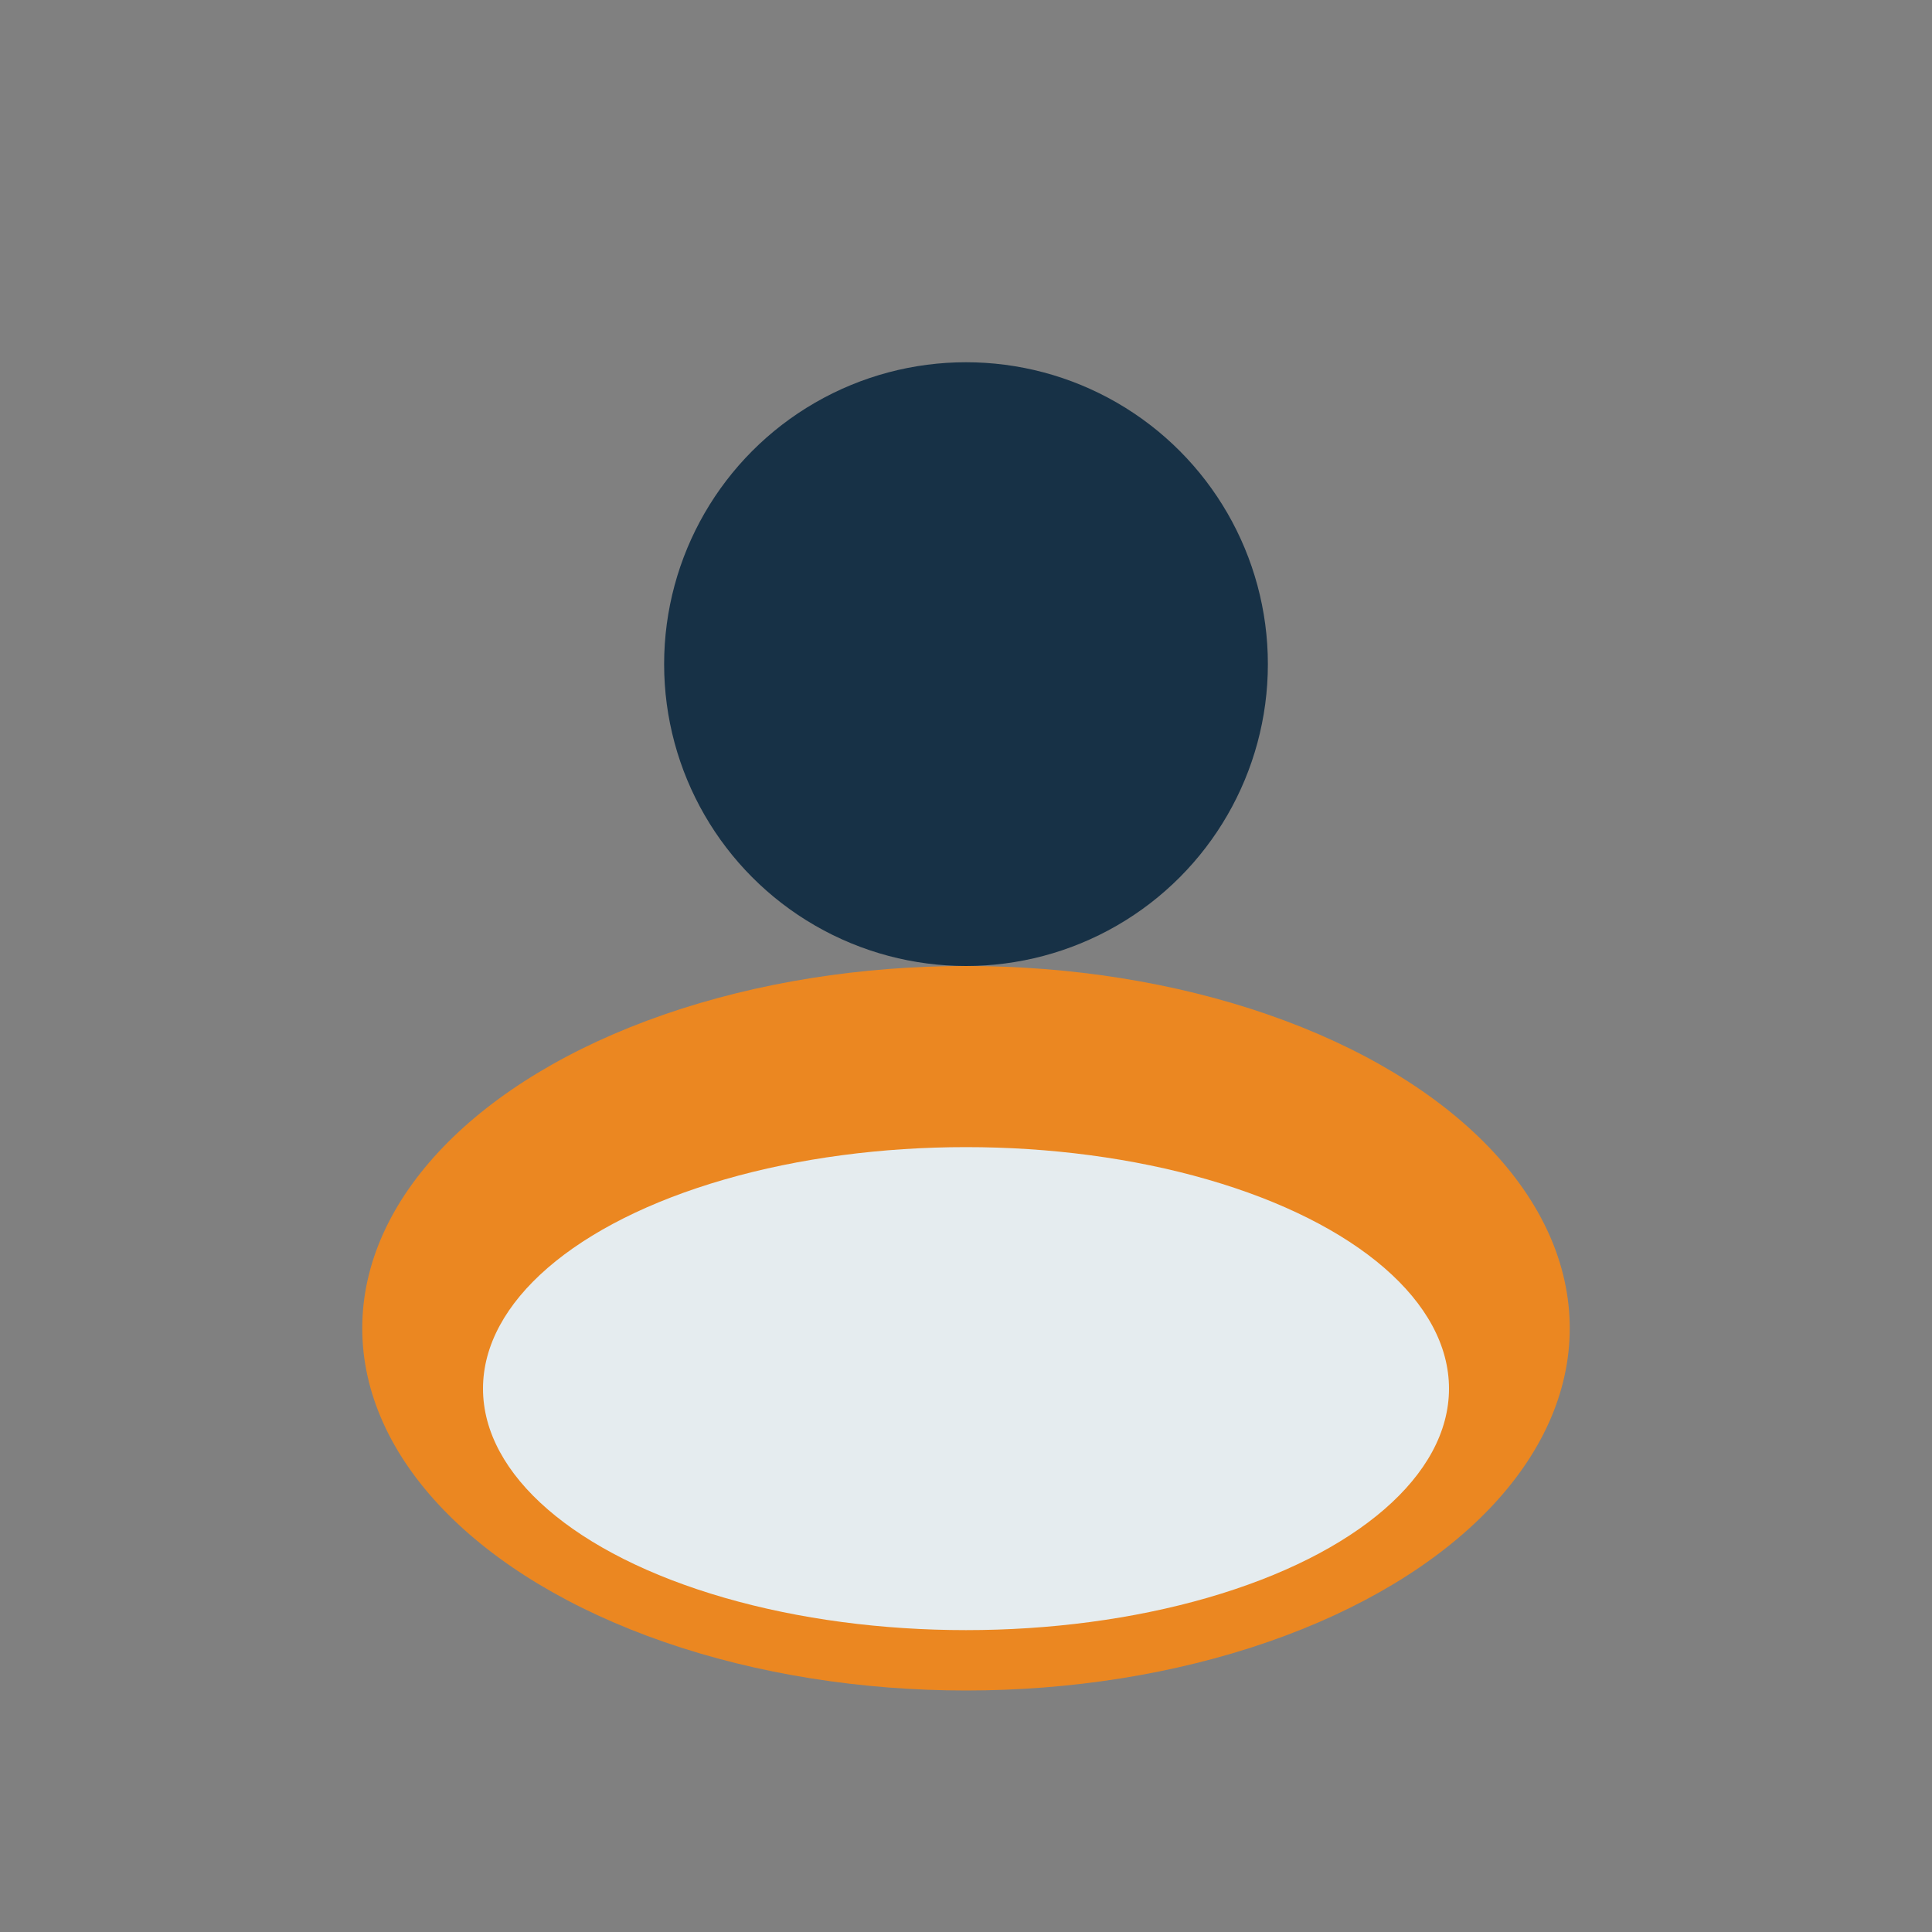
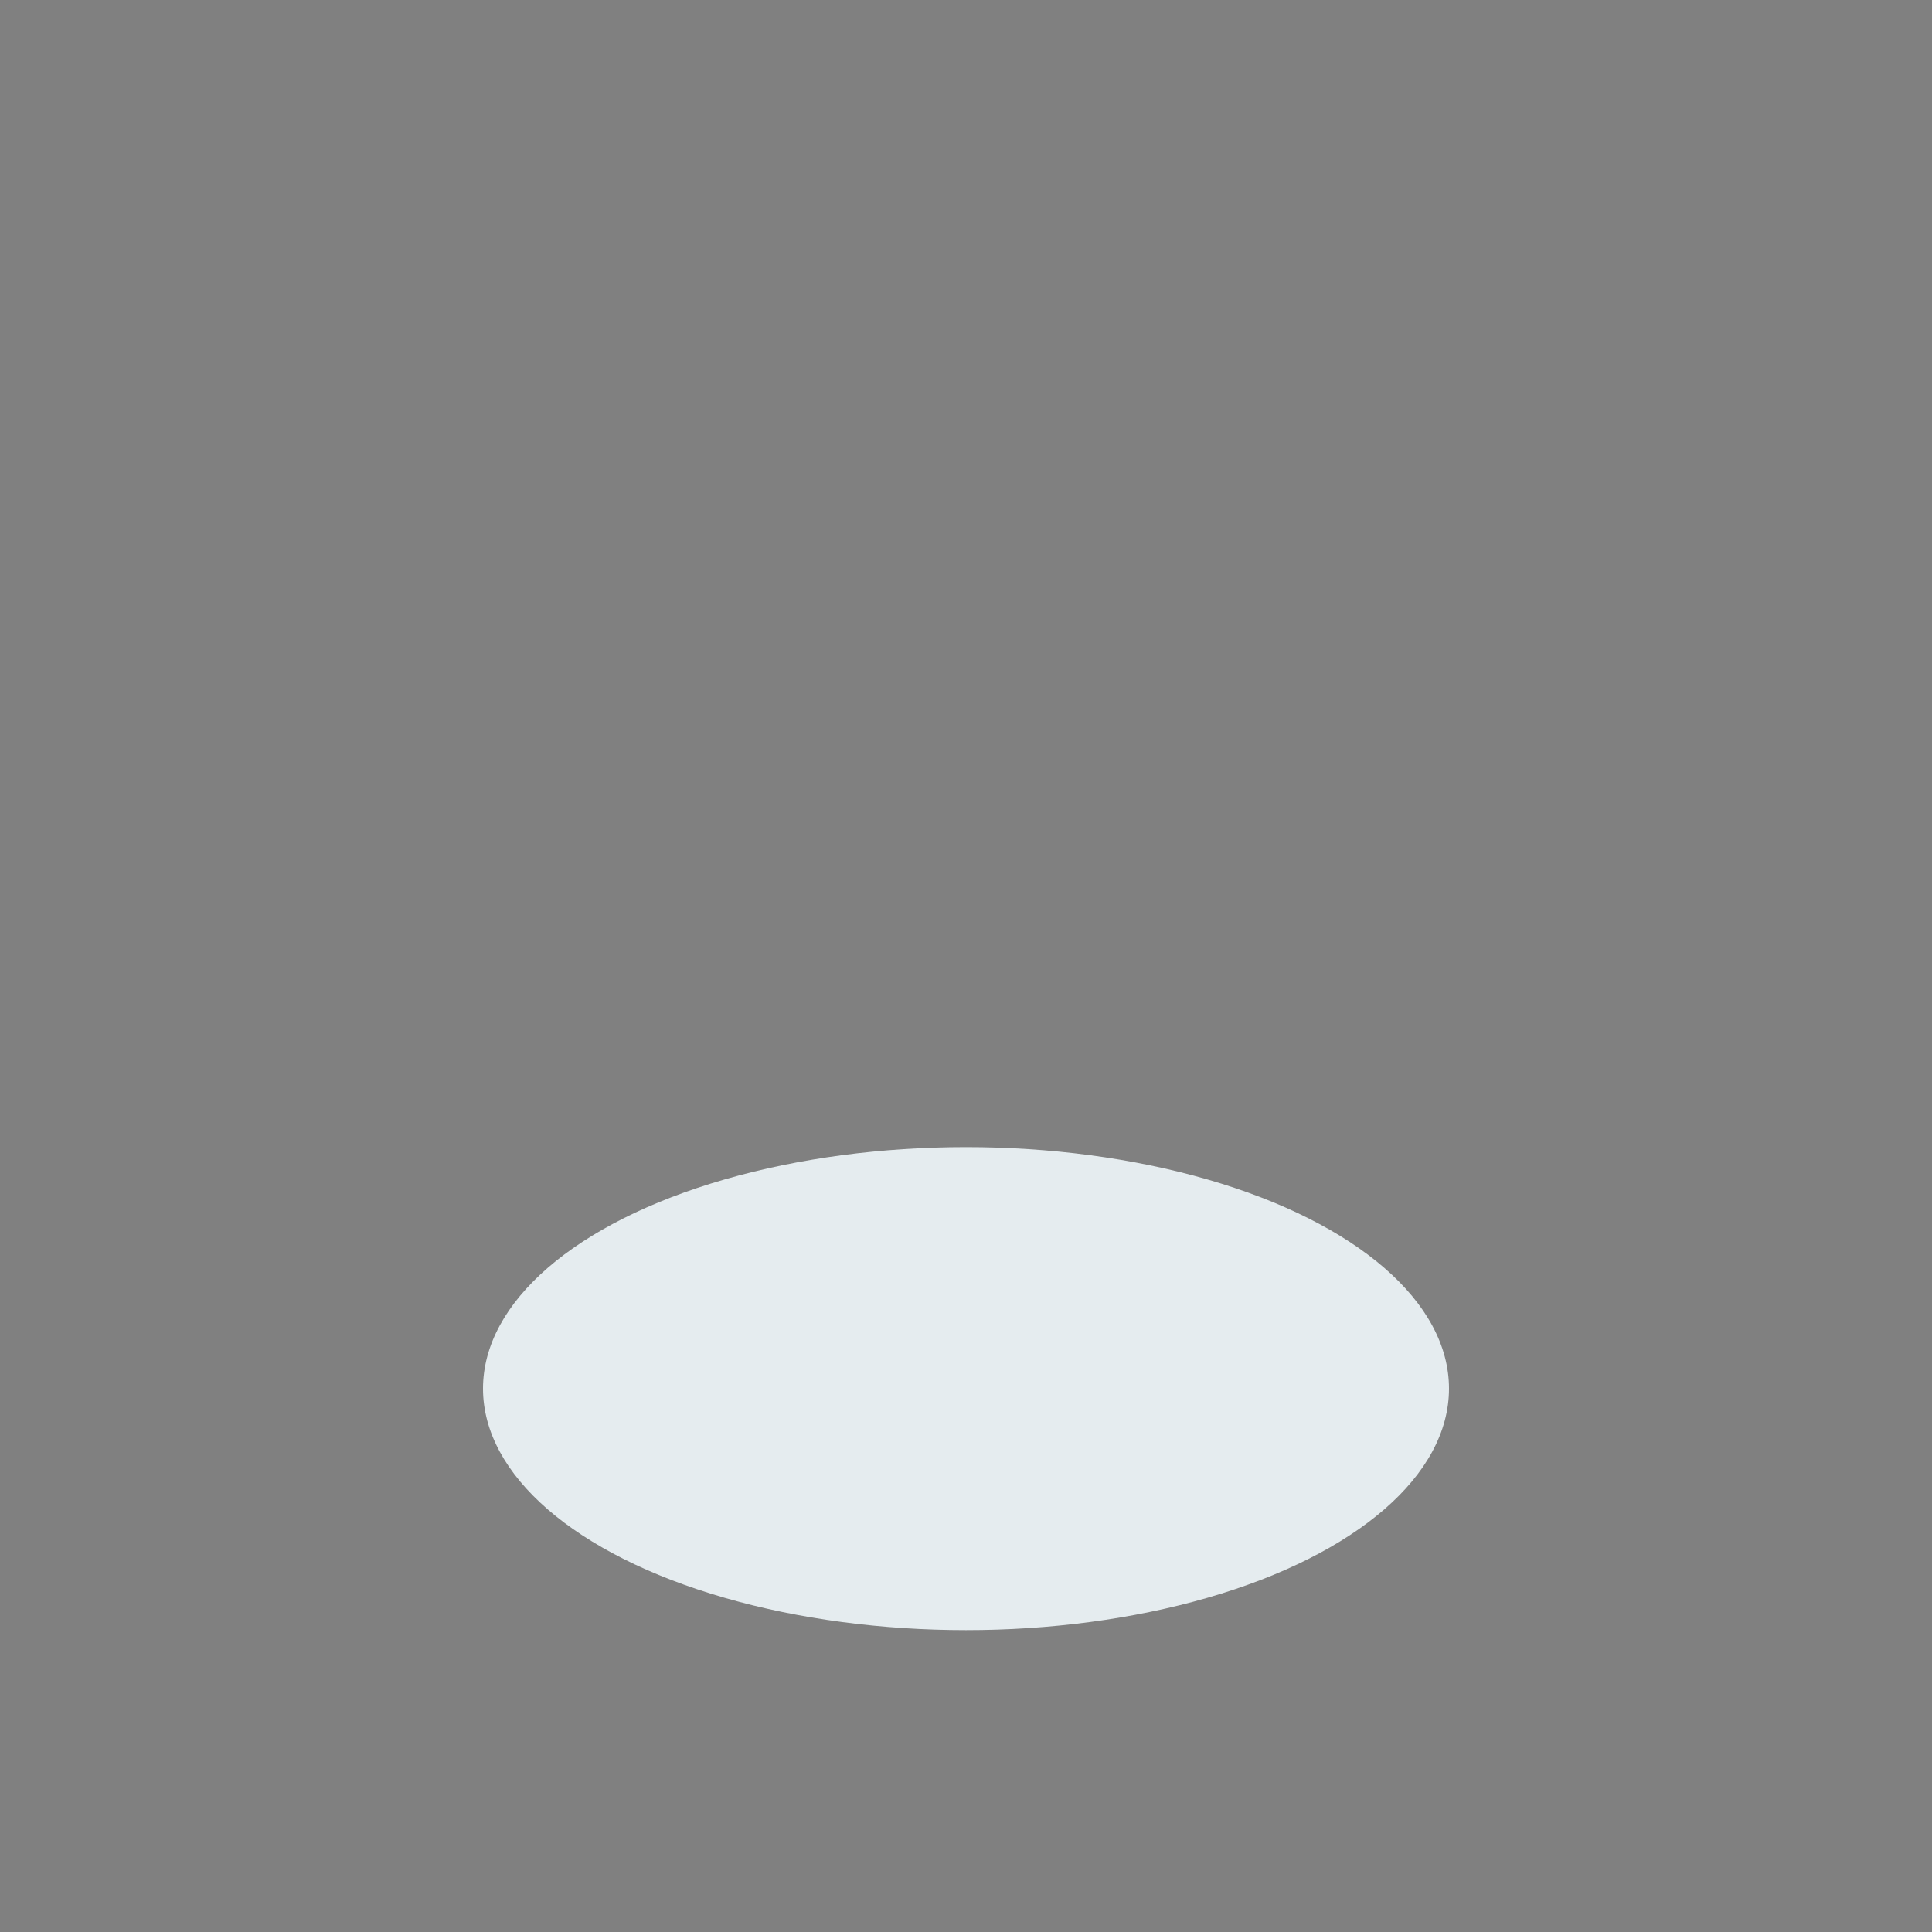
<svg xmlns="http://www.w3.org/2000/svg" width="32" height="32" viewBox="0 0 32 32">
  <rect x="0" y="0" width="32" height="32" fill="#808080" stroke="none" />
-   <circle cx="16" cy="11" r="5" fill="#173146" />
-   <ellipse cx="16" cy="22" rx="10" ry="6" fill="#EB8721" />
  <ellipse cx="16" cy="23" rx="8" ry="4" fill="#E5ECEF" />
</svg>